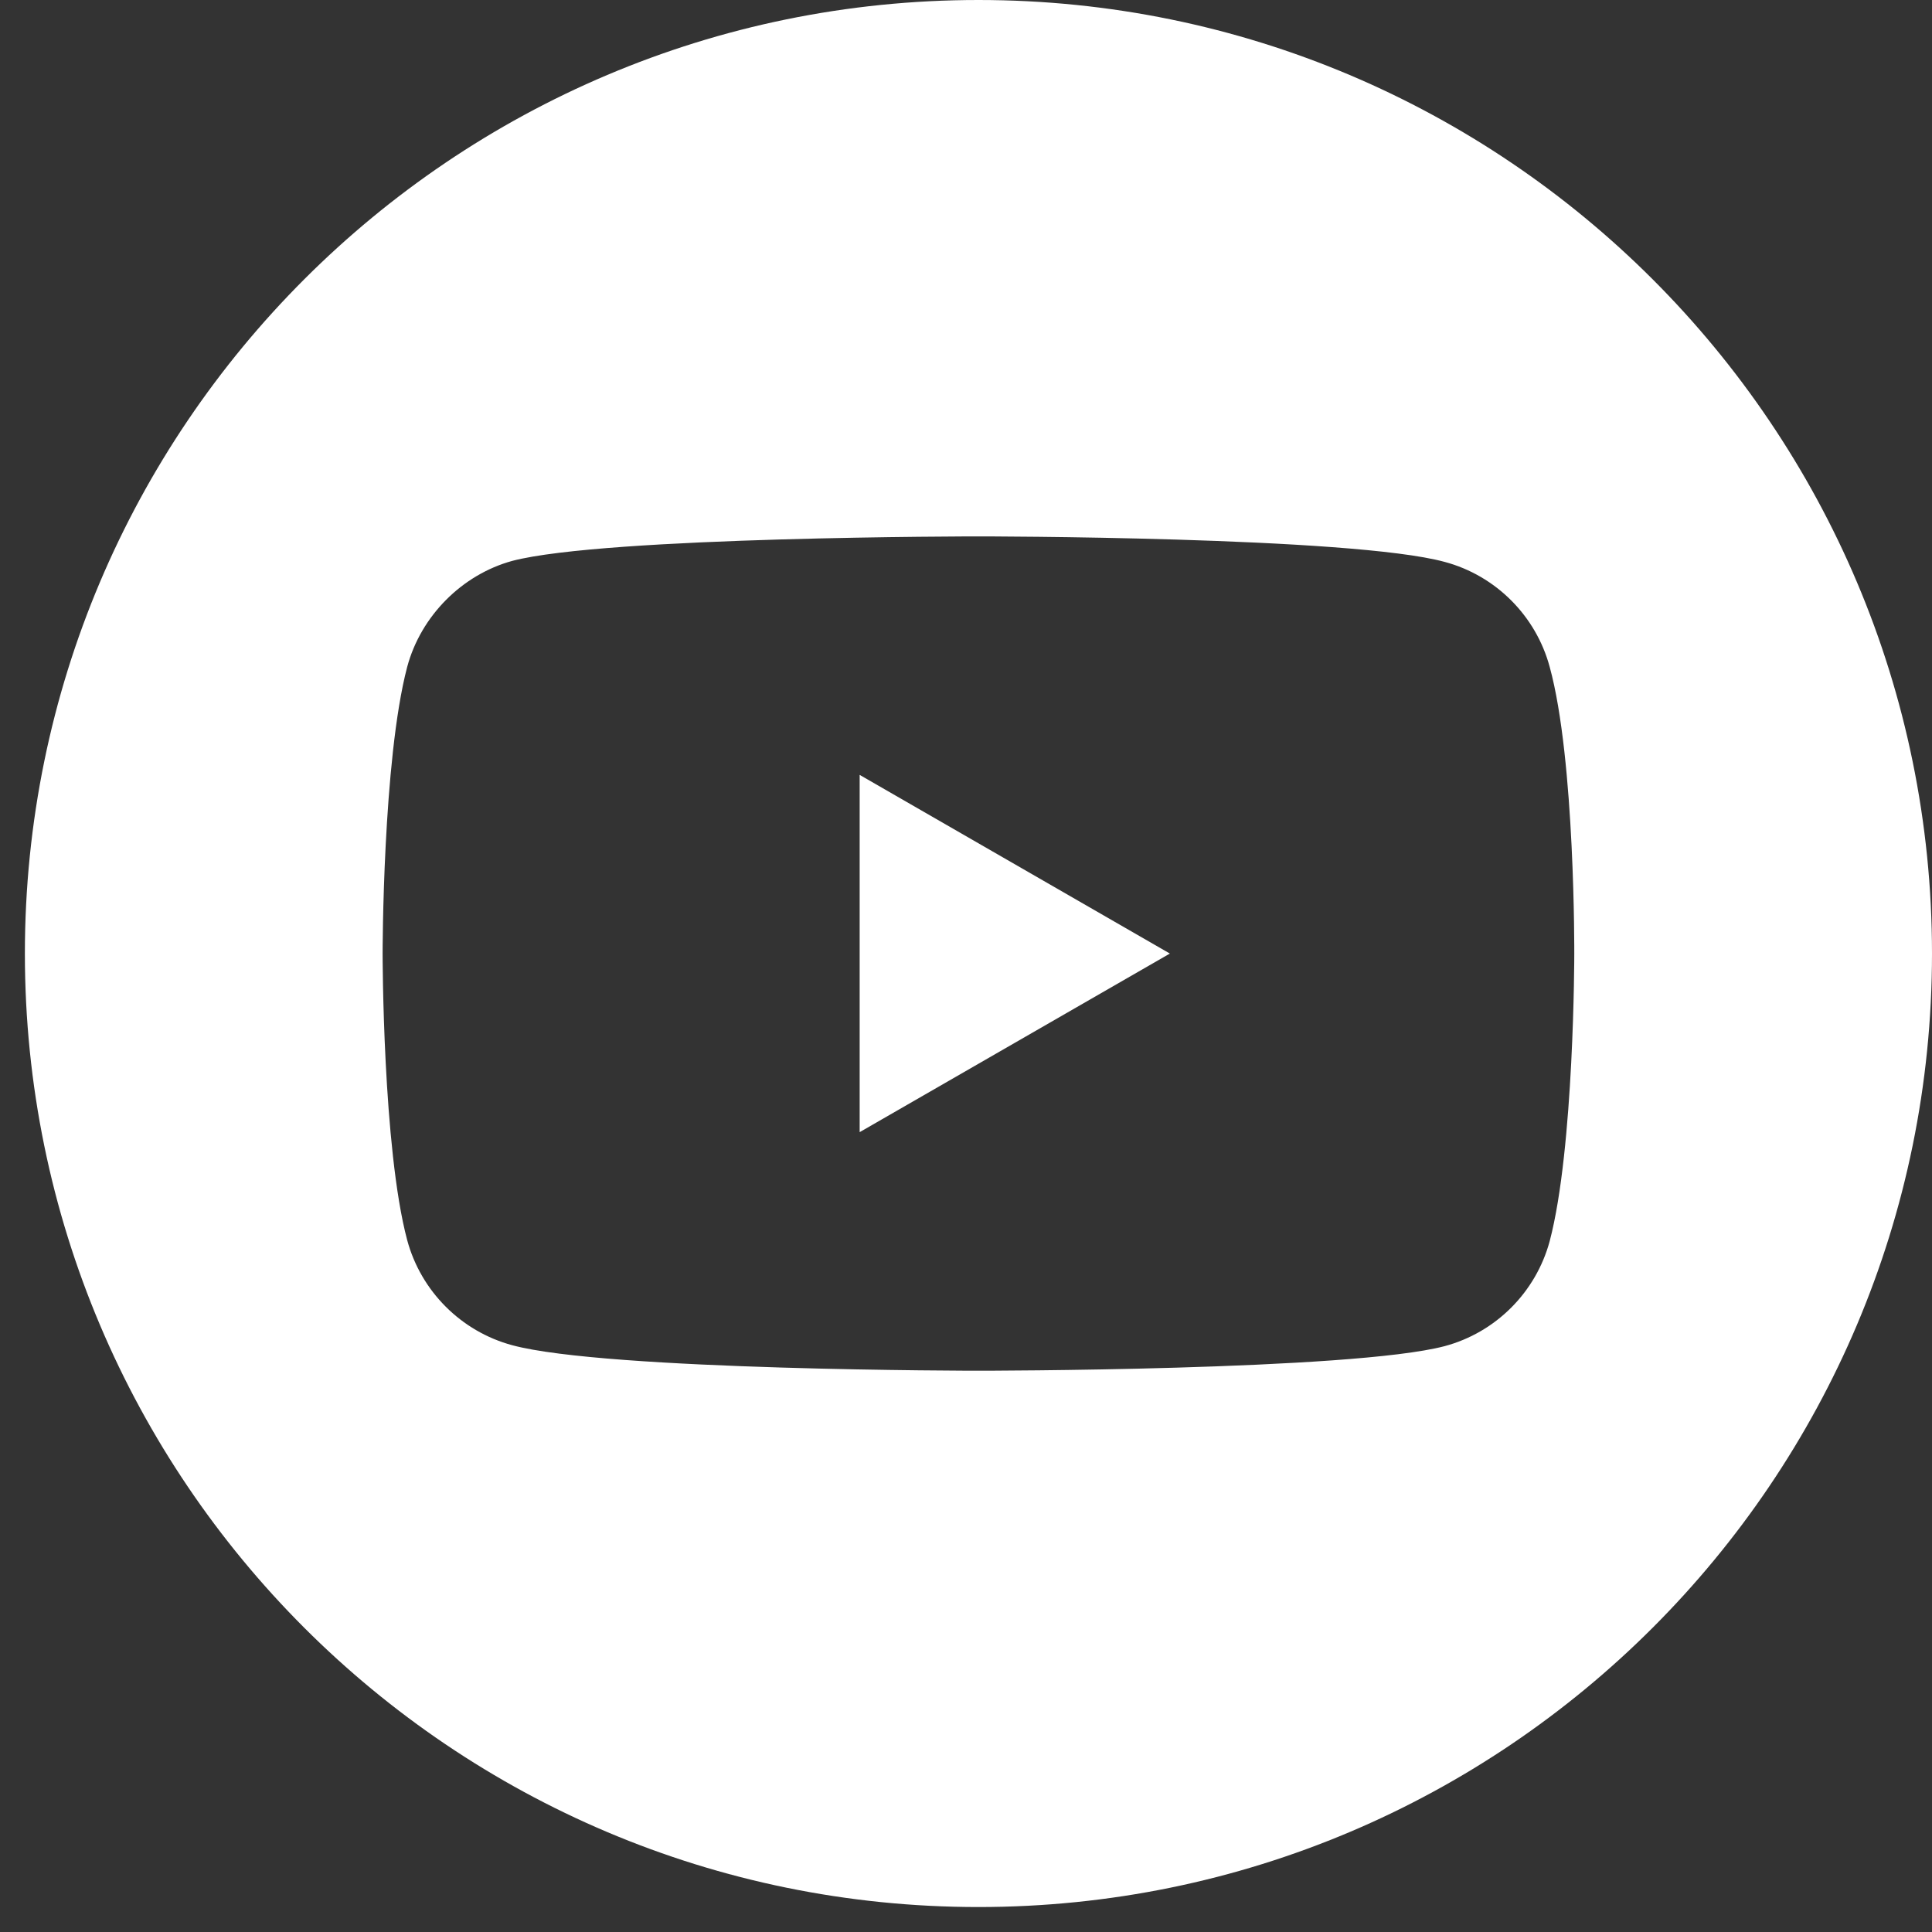
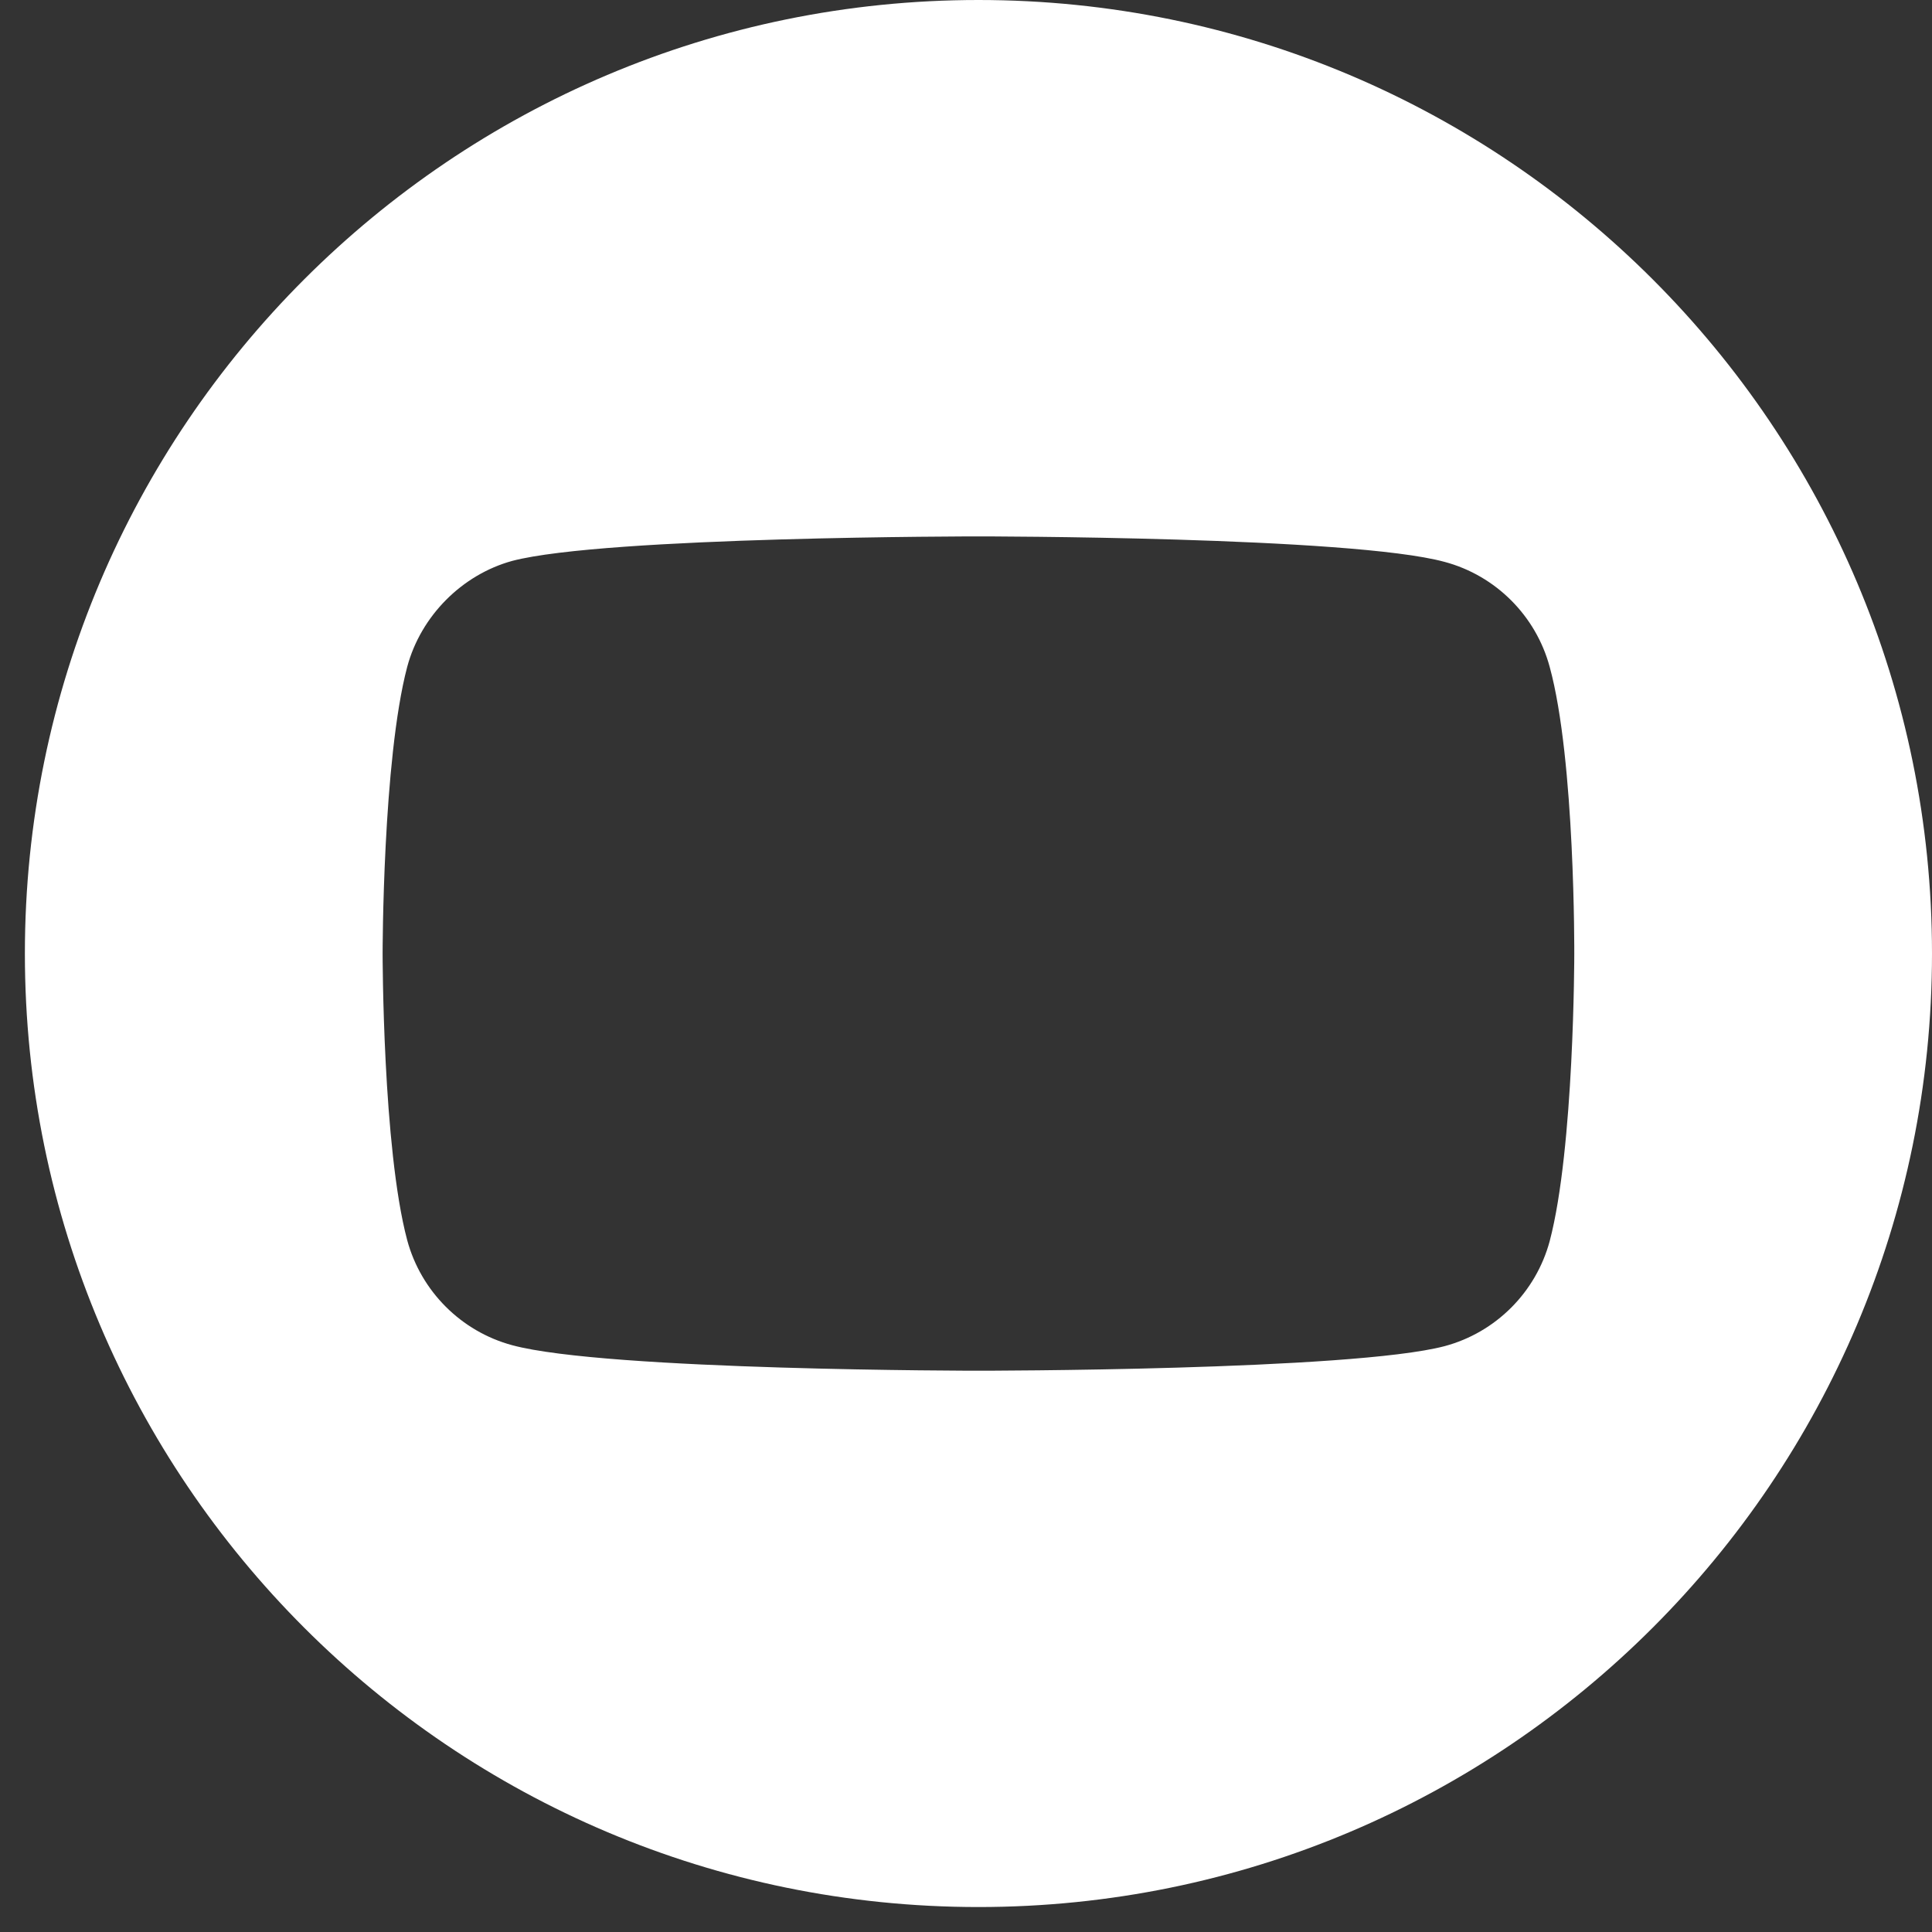
<svg xmlns="http://www.w3.org/2000/svg" width="25" height="25" viewBox="0 0 25 25" fill="none">
  <rect x="0" y="0" width="25" height="25" fill="#333333" stroke="none" />
-   <path d="M11.124 14.65L15.138 12.339L11.124 10.027V14.65Z" fill="white" />
  <path d="M12.661 0C5.848 0 0.322 5.525 0.322 12.339C0.322 19.152 5.848 24.677 12.661 24.677C19.474 24.677 25 19.152 25 12.339C25 5.525 19.474 0 12.661 0ZM20.371 12.351C20.371 12.351 20.371 14.854 20.053 16.06C19.875 16.721 19.355 17.242 18.694 17.419C17.488 17.737 12.661 17.737 12.661 17.737C12.661 17.737 7.847 17.737 6.628 17.407C5.967 17.229 5.447 16.708 5.269 16.047C4.951 14.854 4.951 12.339 4.951 12.339C4.951 12.339 4.951 9.837 5.269 8.63C5.446 7.969 5.98 7.436 6.628 7.258C7.834 6.941 12.661 6.941 12.661 6.941C12.661 6.941 17.488 6.941 18.694 7.271C19.355 7.448 19.875 7.969 20.053 8.63C20.384 9.837 20.371 12.351 20.371 12.351Z" fill="white" />
</svg>